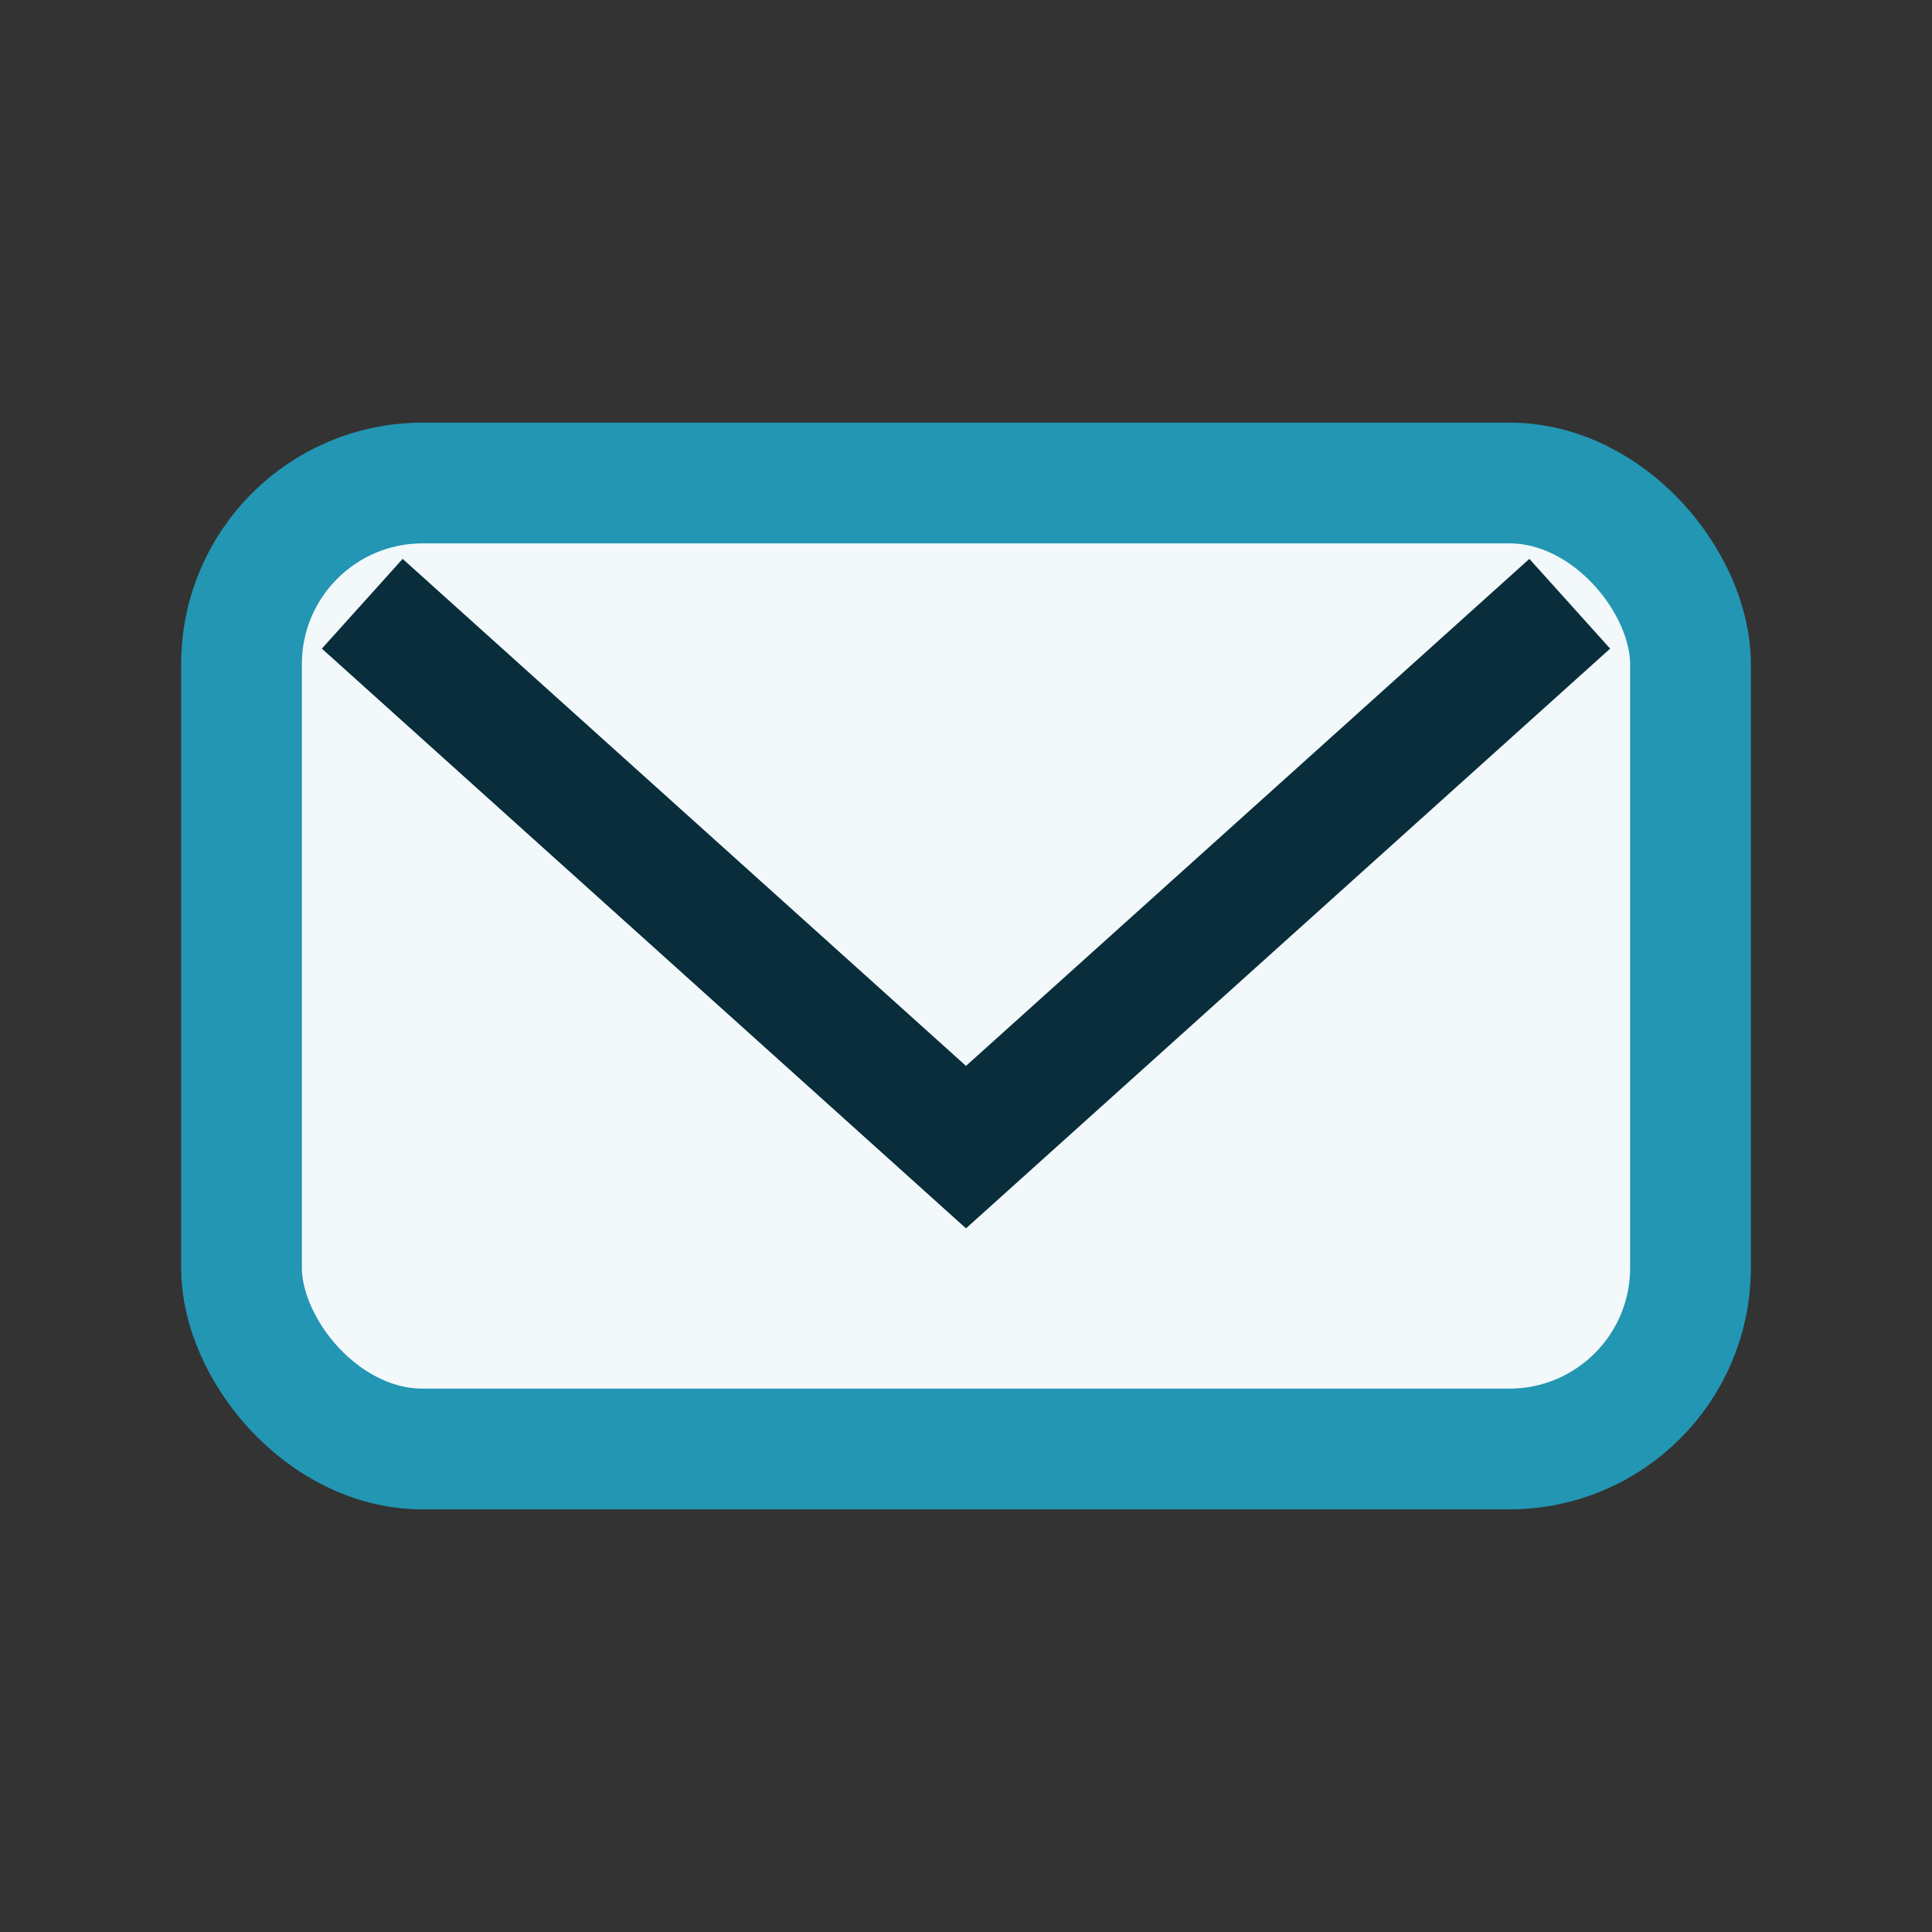
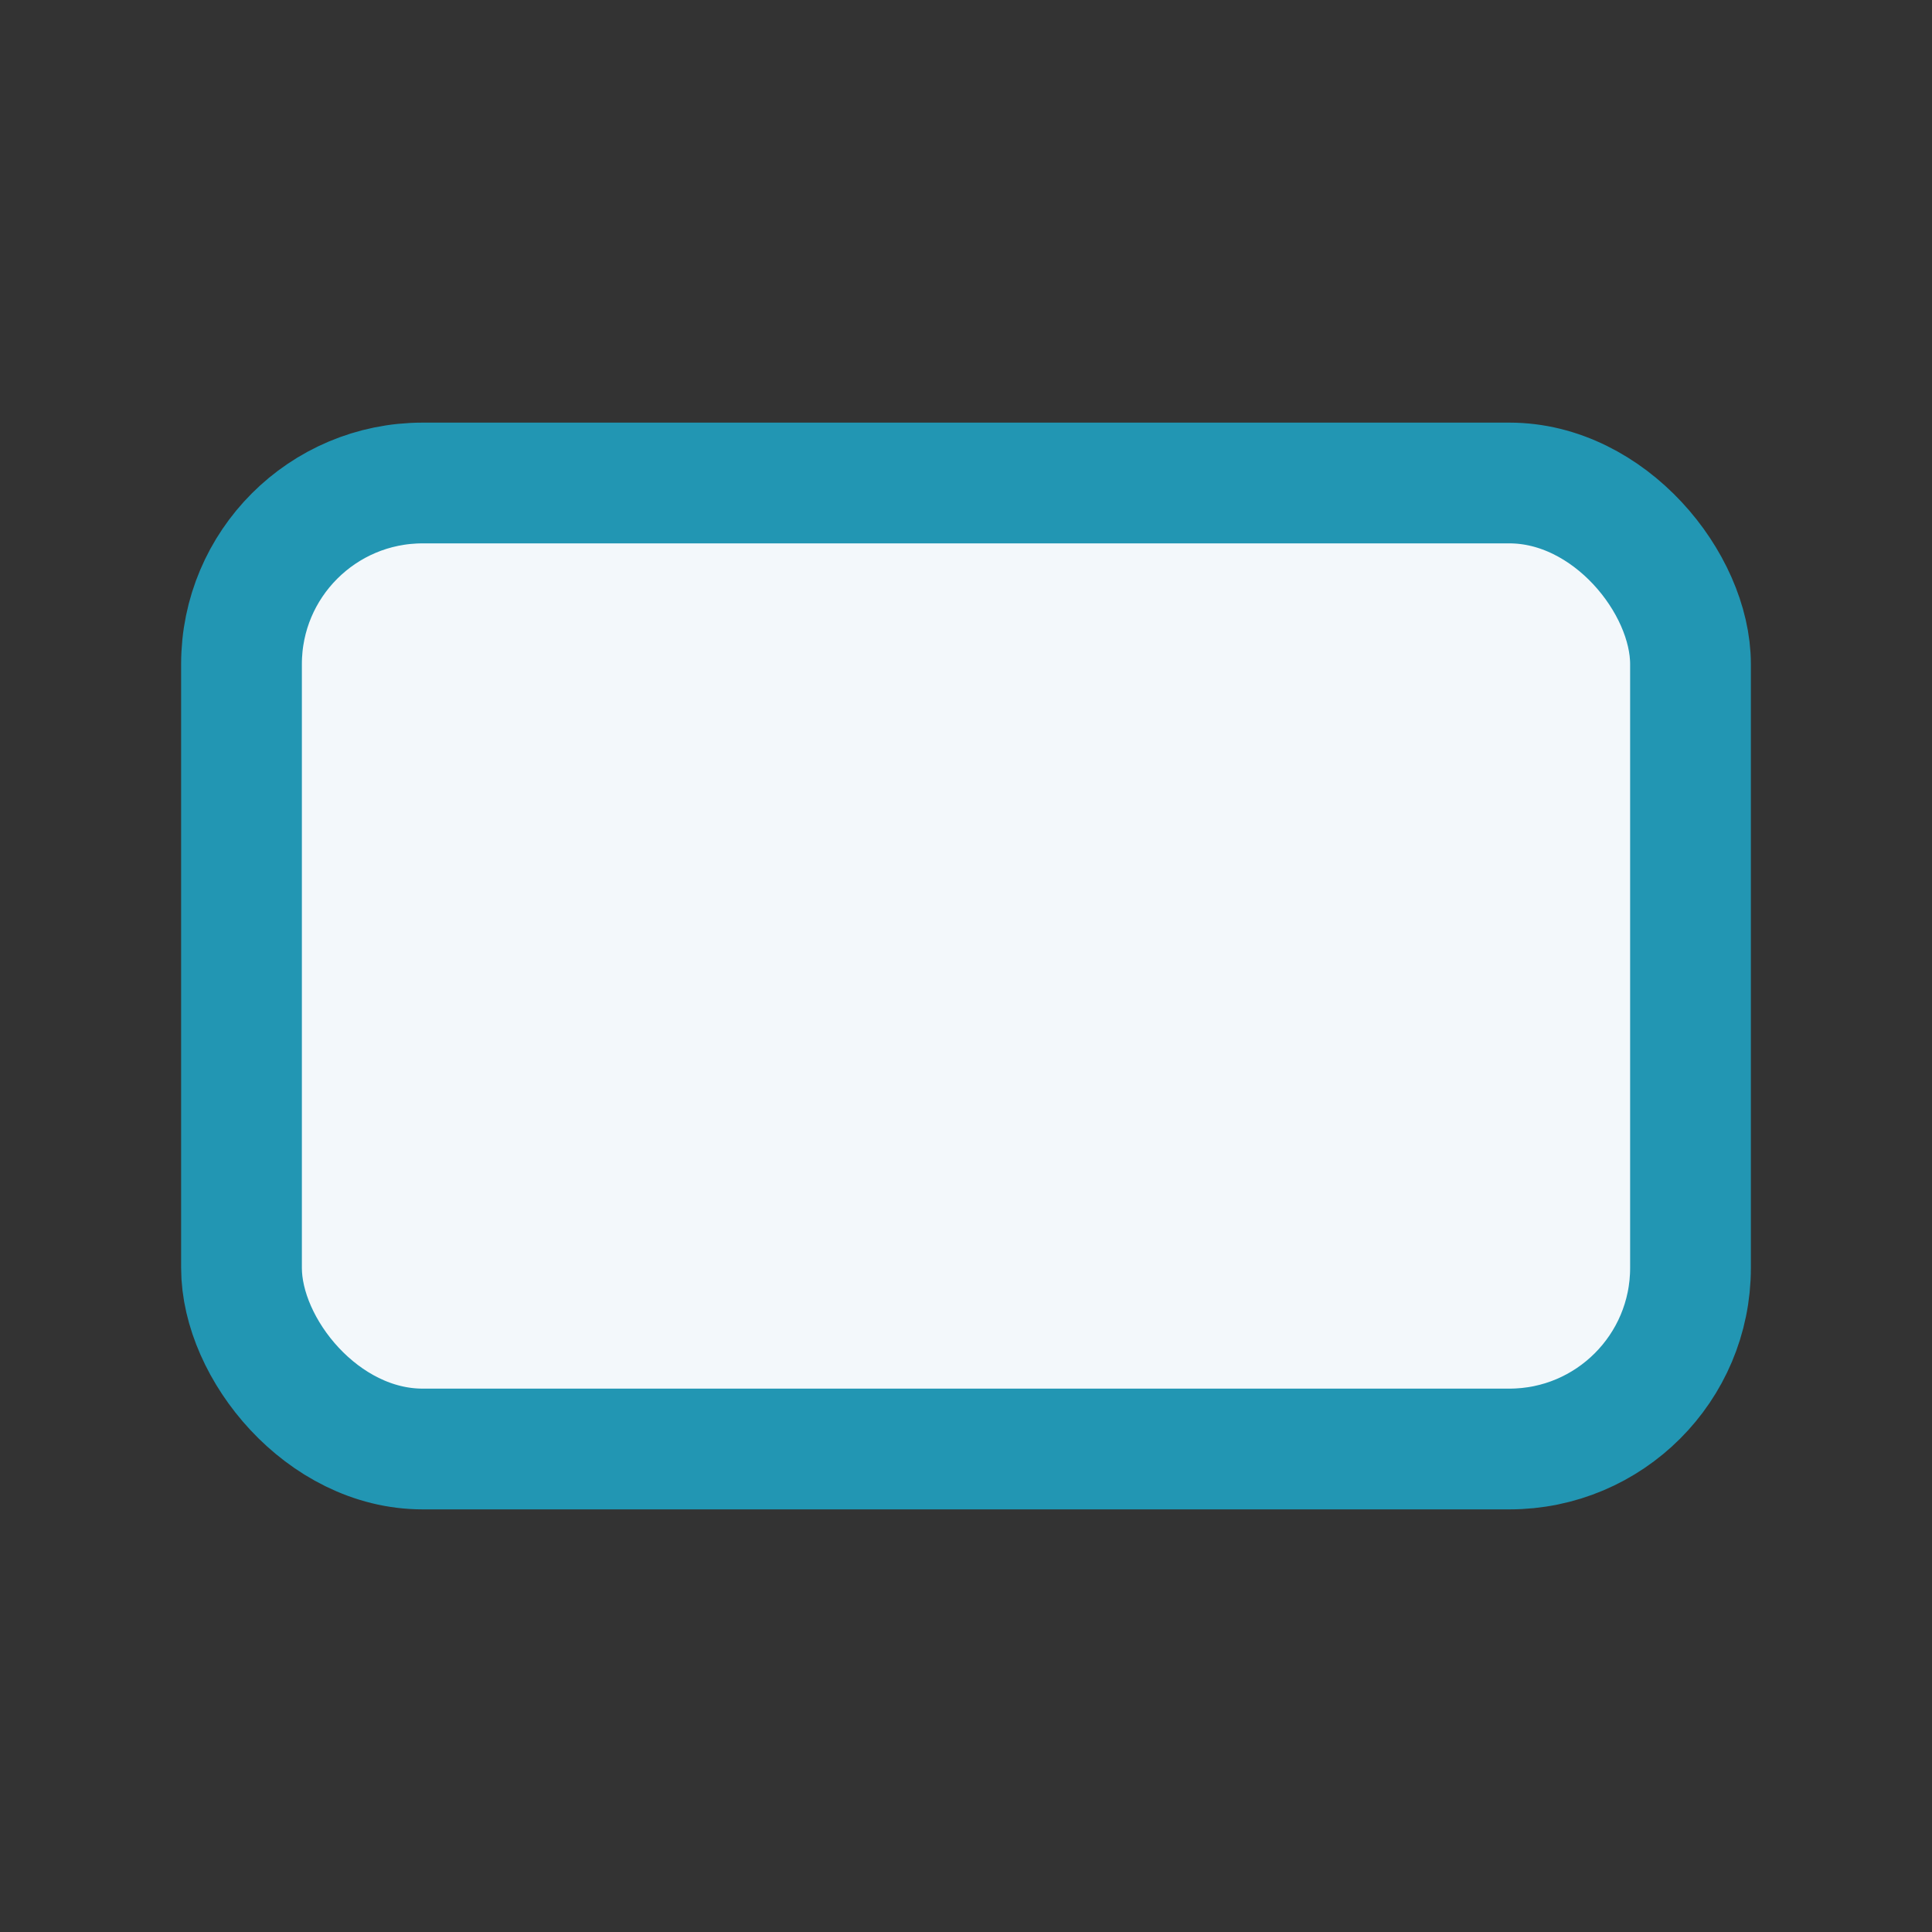
<svg xmlns="http://www.w3.org/2000/svg" width="32" height="32" viewBox="0 0 32 32">
  <rect x="0" y="0" width="32" height="32" fill="#333333" stroke="none" />
  <rect x="4" y="8" width="24" height="16" rx="3" fill="#F3F8FB" stroke="#2296B3" stroke-width="2" />
-   <path d="M6 10l10 9 10-9" fill="none" stroke="#0A2D3B" stroke-width="2" />
</svg>